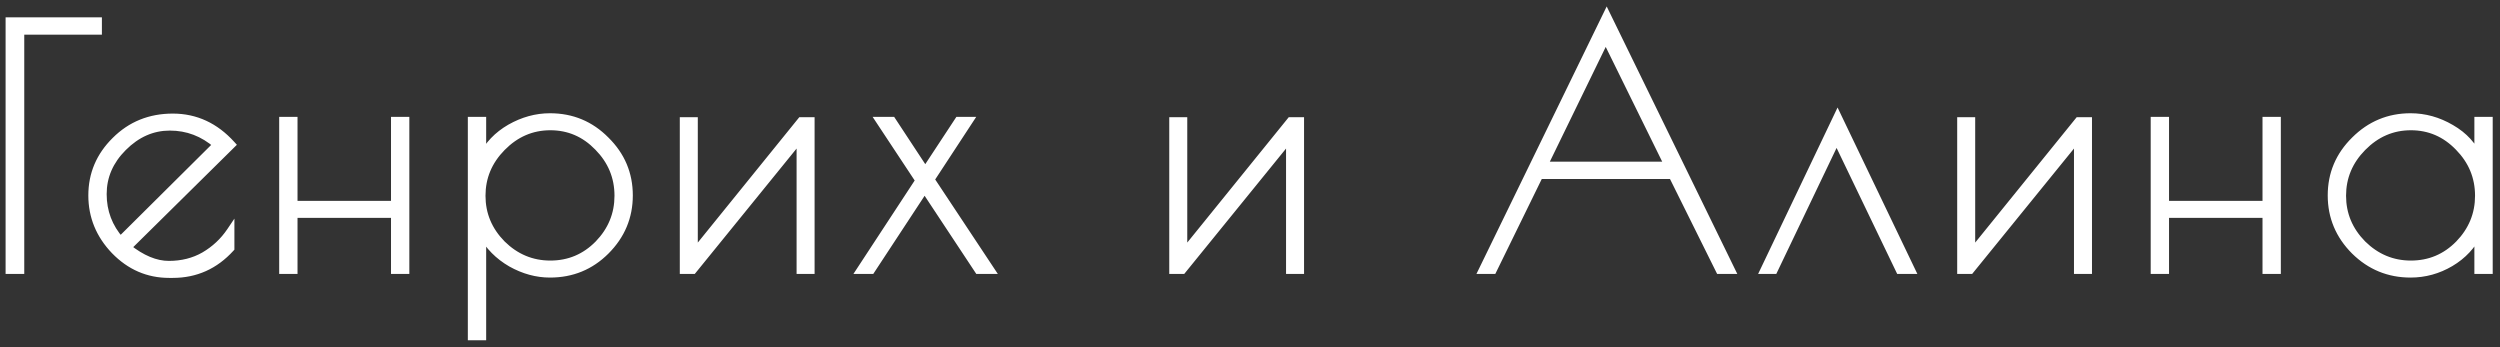
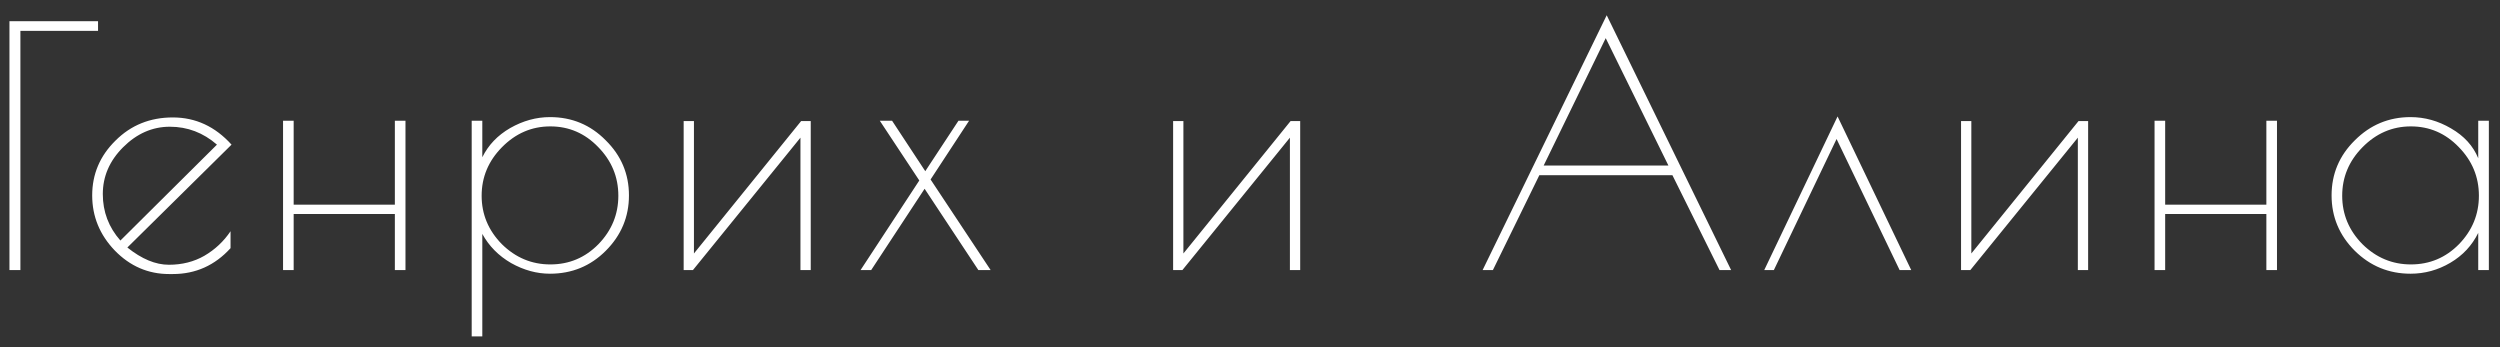
<svg xmlns="http://www.w3.org/2000/svg" width="324" height="45" viewBox="0 0 324 45" fill="none">
  <rect x="0" y="0" width="324" height="45" fill="#333333" stroke="none" />
  <path d="M12.706 3.997H2.644V35H1.225V2.75H12.706V3.997ZM22.397 35.516H21.924C19.201 35.516 16.85 34.498 14.872 32.463C12.923 30.428 11.948 28.048 11.948 25.325C11.948 22.573 12.951 20.208 14.958 18.23C16.965 16.223 19.445 15.22 22.397 15.22C25.35 15.22 27.887 16.395 30.008 18.746L16.506 32.076C18.369 33.567 20.161 34.312 21.881 34.312C23.601 34.312 25.135 33.925 26.482 33.151C27.858 32.348 28.991 31.288 29.879 29.969V32.162C27.844 34.398 25.35 35.516 22.397 35.516ZM22.01 16.424C19.745 16.424 17.724 17.313 15.947 19.09C14.198 20.839 13.324 22.86 13.324 25.153C13.324 27.446 14.084 29.453 15.603 31.173L28.116 18.746C26.339 17.198 24.303 16.424 22.01 16.424ZM51.174 15.65H52.55V35H51.174V27.733H38.059V35H36.683V15.65H38.059V26.529H51.174V15.65ZM61.131 43.6V15.65H62.507V20.38C63.281 18.803 64.485 17.542 66.119 16.596C67.782 15.65 69.502 15.177 71.279 15.177C74.117 15.177 76.525 16.18 78.503 18.187C80.51 20.165 81.513 22.544 81.513 25.325C81.513 28.106 80.51 30.499 78.503 32.506C76.525 34.484 74.117 35.473 71.279 35.473C69.559 35.473 67.882 35.014 66.248 34.097C64.614 33.151 63.367 31.89 62.507 30.313V43.6H61.131ZM62.421 25.368C62.421 27.776 63.295 29.869 65.044 31.646C66.821 33.395 68.914 34.269 71.322 34.269C73.759 34.269 75.837 33.395 77.557 31.646C79.277 29.869 80.137 27.776 80.137 25.368C80.137 22.931 79.263 20.824 77.514 19.047C75.794 17.27 73.73 16.381 71.322 16.381C68.914 16.381 66.821 17.284 65.044 19.09C63.295 20.867 62.421 22.96 62.421 25.368ZM105.071 15.693V35H103.738V17.843L89.806 35H88.602V15.693H89.935V32.85L103.824 15.693H105.071ZM120.603 23.261L128.386 35H126.795L119.829 24.465L112.906 35H111.53L119.141 23.39L114.024 15.65H115.615L119.915 22.186L124.215 15.65H125.591L120.603 23.261ZM168.505 15.693V35H167.172V17.843L153.24 35H152.036V15.693H153.369V32.85L167.258 15.693H168.505ZM208.229 1.976L224.354 35H222.849L216.743 22.702H199.5L193.48 35H192.147L208.229 1.976ZM208.1 4.943L200.059 21.455H216.227L208.1 4.943ZM229.893 35H228.646L238.149 15.091L247.695 35H246.19L238.02 18.015L229.893 35ZM270.621 15.693V35H269.288V17.843L255.356 35H254.152V15.693H255.485V32.85L269.374 15.693H270.621ZM293.721 15.65H295.097V35H293.721V27.733H280.606V35H279.23V15.65H280.606V26.529H293.721V15.65ZM322.555 15.65V35H321.179V30.184C320.376 31.818 319.172 33.108 317.567 34.054C315.962 35 314.242 35.473 312.407 35.473C309.598 35.473 307.19 34.484 305.183 32.506C303.176 30.499 302.173 28.106 302.173 25.325C302.173 22.544 303.176 20.165 305.183 18.187C307.19 16.18 309.598 15.177 312.407 15.177C314.242 15.177 315.99 15.664 317.653 16.639C319.344 17.614 320.52 18.904 321.179 20.509V15.65H322.555ZM303.549 25.368C303.549 27.776 304.423 29.869 306.172 31.646C307.949 33.395 310.042 34.269 312.45 34.269C314.887 34.269 316.965 33.395 318.685 31.646C320.405 29.869 321.265 27.776 321.265 25.368C321.265 22.931 320.391 20.824 318.642 19.047C316.922 17.27 314.858 16.381 312.45 16.381C310.042 16.381 307.949 17.284 306.172 19.09C304.423 20.867 303.549 22.96 303.549 25.368Z" fill="white" />
-   <path d="M12.706 3.997V4.497H13.206V3.997H12.706ZM2.644 3.997V3.497H2.144V3.997H2.644ZM2.644 35V35.5H3.144V35H2.644ZM1.225 35H0.725V35.5H1.225V35ZM1.225 2.75V2.25H0.725V2.75H1.225ZM12.706 2.75H13.206V2.25H12.706V2.75ZM12.706 3.497H2.644V4.497H12.706V3.497ZM2.144 3.997V35H3.144V3.997H2.144ZM2.644 34.5H1.225V35.5H2.644V34.5ZM1.725 35V2.75H0.725V35H1.725ZM1.225 3.25H12.706V2.25H1.225V3.25ZM12.206 2.75V3.997H13.206V2.75H12.206ZM14.872 32.463L14.511 32.809L14.514 32.812L14.872 32.463ZM14.958 18.23L15.309 18.586L15.312 18.584L14.958 18.23ZM30.008 18.746L30.359 19.102L30.7 18.766L30.379 18.411L30.008 18.746ZM16.506 32.076L16.155 31.72L15.755 32.115L16.194 32.466L16.506 32.076ZM26.482 33.151L26.731 33.585L26.734 33.583L26.482 33.151ZM29.879 29.969H30.379V28.332L29.465 29.69L29.879 29.969ZM29.879 32.162L30.249 32.499L30.379 32.355V32.162H29.879ZM15.947 19.09L16.301 19.444L15.947 19.09ZM15.603 31.173L15.228 31.504L15.579 31.901L15.956 31.528L15.603 31.173ZM28.116 18.746L28.468 19.101L28.85 18.722L28.445 18.369L28.116 18.746ZM22.397 35.016H21.924V36.016H22.397V35.016ZM21.924 35.016C19.342 35.016 17.119 34.058 15.231 32.114L14.514 32.812C16.581 34.939 19.059 36.016 21.924 36.016V35.016ZM15.233 32.117C13.37 30.171 12.448 27.915 12.448 25.325H11.448C11.448 28.182 12.476 30.684 14.511 32.809L15.233 32.117ZM12.448 25.325C12.448 22.71 13.395 20.473 15.309 18.586L14.607 17.874C12.508 19.943 11.448 22.436 11.448 25.325H12.448ZM15.312 18.584C17.22 16.675 19.571 15.72 22.397 15.72V14.72C19.318 14.72 16.709 15.772 14.605 17.876L15.312 18.584ZM22.397 15.72C25.197 15.72 27.603 16.827 29.637 19.081L30.379 18.411C28.171 15.964 25.502 14.72 22.397 14.72V15.72ZM29.657 18.39L16.155 31.72L16.857 32.432L30.359 19.102L29.657 18.39ZM16.194 32.466C18.112 34.001 20.011 34.812 21.881 34.812V33.812C20.312 33.812 18.627 33.132 16.819 31.686L16.194 32.466ZM21.881 34.812C23.679 34.812 25.3 34.407 26.731 33.585L26.233 32.717C24.969 33.443 23.523 33.812 21.881 33.812V34.812ZM26.734 33.583C28.175 32.742 29.363 31.63 30.294 30.248L29.465 29.69C28.618 30.946 27.541 31.954 26.23 32.719L26.734 33.583ZM29.379 29.969V32.162H30.379V29.969H29.379ZM29.509 31.825C27.566 33.96 25.205 35.016 22.397 35.016V36.016C25.494 36.016 28.121 34.836 30.249 32.499L29.509 31.825ZM22.01 15.924C19.598 15.924 17.453 16.877 15.594 18.736L16.301 19.444C17.995 17.749 19.893 16.924 22.01 16.924V15.924ZM15.594 18.736C13.759 20.571 12.824 22.716 12.824 25.153H13.824C13.824 23.003 14.638 21.107 16.301 19.444L15.594 18.736ZM12.824 25.153C12.824 27.568 13.628 29.693 15.228 31.504L15.978 30.842C14.539 29.213 13.824 27.324 13.824 25.153H12.824ZM15.956 31.528L28.468 19.101L27.764 18.391L15.251 30.818L15.956 31.528ZM28.445 18.369C26.579 16.744 24.428 15.924 22.01 15.924V16.924C24.179 16.924 26.099 17.652 27.788 19.123L28.445 18.369ZM51.174 15.65V15.15H50.674V15.65H51.174ZM52.55 15.65H53.05V15.15H52.55V15.65ZM52.55 35V35.5H53.05V35H52.55ZM51.174 35H50.674V35.5H51.174V35ZM51.174 27.733H51.674V27.233H51.174V27.733ZM38.059 27.733V27.233H37.559V27.733H38.059ZM38.059 35V35.5H38.559V35H38.059ZM36.683 35H36.183V35.5H36.683V35ZM36.683 15.65V15.15H36.183V15.65H36.683ZM38.059 15.65H38.559V15.15H38.059V15.65ZM38.059 26.529H37.559V27.029H38.059V26.529ZM51.174 26.529V27.029H51.674V26.529H51.174ZM51.174 16.15H52.55V15.15H51.174V16.15ZM52.05 15.65V35H53.05V15.65H52.05ZM52.55 34.5H51.174V35.5H52.55V34.5ZM51.674 35V27.733H50.674V35H51.674ZM51.174 27.233H38.059V28.233H51.174V27.233ZM37.559 27.733V35H38.559V27.733H37.559ZM38.059 34.5H36.683V35.5H38.059V34.5ZM37.183 35V15.65H36.183V35H37.183ZM36.683 16.15H38.059V15.15H36.683V16.15ZM37.559 15.65V26.529H38.559V15.65H37.559ZM38.059 27.029H51.174V26.029H38.059V27.029ZM51.674 26.529V15.65H50.674V26.529H51.674ZM61.131 43.6H60.631V44.1H61.131V43.6ZM61.131 15.65V15.15H60.631V15.65H61.131ZM62.507 15.65H63.007V15.15H62.507V15.65ZM62.507 20.38H62.007L62.956 20.6L62.507 20.38ZM66.119 16.596L65.872 16.161L65.868 16.163L66.119 16.596ZM78.503 18.187L78.147 18.538L78.152 18.543L78.503 18.187ZM78.503 32.506L78.857 32.86L78.503 32.506ZM66.248 34.097L65.998 34.53L66.003 34.533L66.248 34.097ZM62.507 30.313L62.946 30.074L62.007 30.313H62.507ZM62.507 43.6V44.1H63.007V43.6H62.507ZM65.044 31.646L64.688 31.997L64.693 32.002L65.044 31.646ZM77.557 31.646L77.913 31.997L77.916 31.994L77.557 31.646ZM77.514 19.047L77.155 19.395L77.158 19.398L77.514 19.047ZM65.044 19.09L64.688 18.739L64.688 18.739L65.044 19.09ZM61.631 43.6V15.65H60.631V43.6H61.631ZM61.131 16.15H62.507V15.15H61.131V16.15ZM62.007 15.65V20.38H63.007V15.65H62.007ZM62.956 20.6C63.683 19.119 64.814 17.929 66.37 17.029L65.868 16.163C64.156 17.155 62.879 18.487 62.058 20.16L62.956 20.6ZM66.366 17.031C67.96 16.124 69.595 15.677 71.279 15.677V14.677C69.408 14.677 67.604 15.176 65.872 16.161L66.366 17.031ZM71.279 15.677C73.984 15.677 76.264 16.627 78.147 18.538L78.859 17.836C76.786 15.733 74.25 14.677 71.279 14.677V15.677ZM78.152 18.543C80.065 20.428 81.013 22.68 81.013 25.325H82.013C82.013 22.409 80.955 19.901 78.854 17.831L78.152 18.543ZM81.013 25.325C81.013 27.97 80.065 30.237 78.15 32.152L78.857 32.86C80.955 30.761 82.013 28.241 82.013 25.325H81.013ZM78.15 32.152C76.267 34.035 73.987 34.973 71.279 34.973V35.973C74.248 35.973 76.783 34.933 78.857 32.86L78.15 32.152ZM71.279 34.973C69.652 34.973 68.059 34.54 66.493 33.661L66.003 34.533C67.705 35.488 69.466 35.973 71.279 35.973V34.973ZM66.499 33.664C64.94 32.762 63.76 31.566 62.946 30.074L62.068 30.552C62.974 32.214 64.288 33.54 65.998 34.53L66.499 33.664ZM62.007 30.313V43.6H63.007V30.313H62.007ZM62.507 43.1H61.131V44.1H62.507V43.1ZM61.921 25.368C61.921 27.912 62.851 30.13 64.688 31.997L65.4 31.295C63.74 29.608 62.921 27.64 62.921 25.368H61.921ZM64.693 32.002C66.561 33.84 68.778 34.769 71.322 34.769V33.769C69.05 33.769 67.082 32.95 65.395 31.29L64.693 32.002ZM71.322 34.769C73.894 34.769 76.1 33.84 77.913 31.997L77.201 31.295C75.574 32.949 73.624 33.769 71.322 33.769V34.769ZM77.916 31.994C79.724 30.126 80.637 27.91 80.637 25.368H79.637C79.637 27.642 78.83 29.611 77.198 31.298L77.916 31.994ZM80.637 25.368C80.637 22.797 79.709 20.565 77.871 18.696L77.158 19.398C78.817 21.084 79.637 23.066 79.637 25.368H80.637ZM77.873 18.699C76.062 16.828 73.87 15.881 71.322 15.881V16.881C73.591 16.881 75.526 17.712 77.155 19.395L77.873 18.699ZM71.322 15.881C68.772 15.881 66.553 16.843 64.688 18.739L65.4 19.441C67.089 17.725 69.056 16.881 71.322 16.881V15.881ZM64.688 18.739C62.851 20.607 61.921 22.824 61.921 25.368H62.921C62.921 23.096 63.74 21.128 65.4 19.441L64.688 18.739ZM105.071 15.693H105.571V15.193H105.071V15.693ZM105.071 35V35.5H105.571V35H105.071ZM103.738 35H103.238V35.5H103.738V35ZM103.738 17.843H104.238V16.434L103.35 17.528L103.738 17.843ZM89.806 35V35.5H90.044L90.195 35.315L89.806 35ZM88.602 35H88.102V35.5H88.602V35ZM88.602 15.693V15.193H88.102V15.693H88.602ZM89.935 15.693H90.435V15.193H89.935V15.693ZM89.935 32.85H89.435V34.262L90.324 33.165L89.935 32.85ZM103.824 15.693V15.193H103.586L103.436 15.378L103.824 15.693ZM104.571 15.693V35H105.571V15.693H104.571ZM105.071 34.5H103.738V35.5H105.071V34.5ZM104.238 35V17.843H103.238V35H104.238ZM103.35 17.528L89.418 34.685L90.195 35.315L104.126 18.158L103.35 17.528ZM89.806 34.5H88.602V35.5H89.806V34.5ZM89.102 35V15.693H88.102V35H89.102ZM88.602 16.193H89.935V15.193H88.602V16.193ZM89.435 15.693V32.85H90.435V15.693H89.435ZM90.324 33.165L104.213 16.008L103.436 15.378L89.547 32.535L90.324 33.165ZM103.824 16.193H105.071V15.193H103.824V16.193ZM120.603 23.261L120.185 22.987L120.004 23.263L120.186 23.537L120.603 23.261ZM128.386 35V35.5H129.317L128.803 34.724L128.386 35ZM126.795 35L126.378 35.276L126.526 35.5H126.795V35ZM119.829 24.465L120.246 24.189L119.828 23.556L119.411 24.19L119.829 24.465ZM112.906 35V35.5H113.176L113.324 35.275L112.906 35ZM111.53 35L111.112 34.726L110.604 35.5H111.53V35ZM119.141 23.39L119.559 23.664L119.74 23.389L119.558 23.114L119.141 23.39ZM114.024 15.65V15.15H113.094L113.607 15.926L114.024 15.65ZM115.615 15.65L116.033 15.375L115.885 15.15H115.615V15.65ZM119.915 22.186L119.497 22.461L119.915 23.096L120.333 22.461L119.915 22.186ZM124.215 15.65V15.15H123.946L123.797 15.375L124.215 15.65ZM125.591 15.65L126.009 15.924L126.517 15.15H125.591V15.65ZM120.186 23.537L127.969 35.276L128.803 34.724L121.02 22.985L120.186 23.537ZM128.386 34.5H126.795V35.5H128.386V34.5ZM127.212 34.724L120.246 24.189L119.412 24.741L126.378 35.276L127.212 34.724ZM119.411 24.19L112.488 34.725L113.324 35.275L120.247 24.74L119.411 24.19ZM112.906 34.5H111.53V35.5H112.906V34.5ZM111.948 35.274L119.559 23.664L118.723 23.116L111.112 34.726L111.948 35.274ZM119.558 23.114L114.441 15.374L113.607 15.926L118.724 23.666L119.558 23.114ZM114.024 16.15H115.615V15.15H114.024V16.15ZM115.197 15.925L119.497 22.461L120.333 21.911L116.033 15.375L115.197 15.925ZM120.333 22.461L124.633 15.925L123.797 15.375L119.497 21.911L120.333 22.461ZM124.215 16.15H125.591V15.15H124.215V16.15ZM125.173 15.376L120.185 22.987L121.021 23.535L126.009 15.924L125.173 15.376ZM168.505 15.693H169.005V15.193H168.505V15.693ZM168.505 35V35.5H169.005V35H168.505ZM167.172 35H166.672V35.5H167.172V35ZM167.172 17.843H167.672V16.434L166.784 17.528L167.172 17.843ZM153.24 35V35.5H153.478L153.628 35.315L153.24 35ZM152.036 35H151.536V35.5H152.036V35ZM152.036 15.693V15.193H151.536V15.693H152.036ZM153.369 15.693H153.869V15.193H153.369V15.693ZM153.369 32.85H152.869V34.262L153.757 33.165L153.369 32.85ZM167.258 15.693V15.193H167.019L166.869 15.378L167.258 15.693ZM168.005 15.693V35H169.005V15.693H168.005ZM168.505 34.5H167.172V35.5H168.505V34.5ZM167.672 35V17.843H166.672V35H167.672ZM166.784 17.528L152.852 34.685L153.628 35.315L167.56 18.158L166.784 17.528ZM153.24 34.5H152.036V35.5H153.24V34.5ZM152.536 35V15.693H151.536V35H152.536ZM152.036 16.193H153.369V15.193H152.036V16.193ZM152.869 15.693V32.85H153.869V15.693H152.869ZM153.757 33.165L167.646 16.008L166.869 15.378L152.98 32.535L153.757 33.165ZM167.258 16.193H168.505V15.193H167.258V16.193ZM208.229 1.976L208.678 1.757L208.228 0.835L207.779 1.757L208.229 1.976ZM224.354 35V35.5H225.154L224.803 34.781L224.354 35ZM222.849 35L222.401 35.222L222.539 35.5H222.849V35ZM216.743 22.702L217.191 22.48L217.053 22.202H216.743V22.702ZM199.5 22.702V22.202H199.188L199.051 22.482L199.5 22.702ZM193.48 35V35.5H193.792L193.929 35.22L193.48 35ZM192.147 35L191.697 34.781L191.347 35.5H192.147V35ZM208.1 4.943L208.548 4.722L208.097 3.806L207.65 4.724L208.1 4.943ZM200.059 21.455L199.609 21.236L199.259 21.955H200.059V21.455ZM216.227 21.455V21.955H217.03L216.675 21.234L216.227 21.455ZM207.779 2.195L223.904 35.219L224.803 34.781L208.678 1.757L207.779 2.195ZM224.354 34.5H222.849V35.5H224.354V34.5ZM223.297 34.778L217.191 22.48L216.295 22.924L222.401 35.222L223.297 34.778ZM216.743 22.202H199.5V23.202H216.743V22.202ZM199.051 22.482L193.031 34.78L193.929 35.22L199.949 22.922L199.051 22.482ZM193.48 34.5H192.147V35.5H193.48V34.5ZM192.596 35.219L208.678 2.195L207.779 1.757L191.697 34.781L192.596 35.219ZM207.65 4.724L199.609 21.236L200.508 21.674L208.549 5.162L207.65 4.724ZM200.059 21.955H216.227V20.955H200.059V21.955ZM216.675 21.234L208.548 4.722L207.651 5.164L215.778 21.676L216.675 21.234ZM229.893 35V35.5H230.208L230.344 35.216L229.893 35ZM228.646 35L228.195 34.785L227.854 35.5H228.646V35ZM238.149 15.091L238.6 14.875L238.148 13.932L237.698 14.876L238.149 15.091ZM247.695 35V35.5H248.49L248.146 34.784L247.695 35ZM246.19 35L245.74 35.217L245.876 35.5H246.19V35ZM238.02 18.015L238.471 17.798L238.019 16.859L237.569 17.799L238.02 18.015ZM229.893 34.5H228.646V35.5H229.893V34.5ZM229.098 35.215L238.601 15.306L237.698 14.876L228.195 34.785L229.098 35.215ZM237.698 15.307L247.244 35.216L248.146 34.784L238.6 14.875L237.698 15.307ZM247.695 34.5H246.19V35.5H247.695V34.5ZM246.641 34.783L238.471 17.798L237.57 18.232L245.74 35.217L246.641 34.783ZM237.569 17.799L229.442 34.784L230.344 35.216L238.471 18.231L237.569 17.799ZM270.621 15.693H271.121V15.193H270.621V15.693ZM270.621 35V35.5H271.121V35H270.621ZM269.288 35H268.788V35.5H269.288V35ZM269.288 17.843H269.788V16.434L268.9 17.528L269.288 17.843ZM255.356 35V35.5H255.594L255.744 35.315L255.356 35ZM254.152 35H253.652V35.5H254.152V35ZM254.152 15.693V15.193H253.652V15.693H254.152ZM255.485 15.693H255.985V15.193H255.485V15.693ZM255.485 32.85H254.985V34.262L255.874 33.165L255.485 32.85ZM269.374 15.693V15.193H269.136L268.986 15.378L269.374 15.693ZM270.121 15.693V35H271.121V15.693H270.121ZM270.621 34.5H269.288V35.5H270.621V34.5ZM269.788 35V17.843H268.788V35H269.788ZM268.9 17.528L254.968 34.685L255.744 35.315L269.676 18.158L268.9 17.528ZM255.356 34.5H254.152V35.5H255.356V34.5ZM254.652 35V15.693H253.652V35H254.652ZM254.152 16.193H255.485V15.193H254.152V16.193ZM254.985 15.693V32.85H255.985V15.693H254.985ZM255.874 33.165L269.763 16.008L268.986 15.378L255.097 32.535L255.874 33.165ZM269.374 16.193H270.621V15.193H269.374V16.193ZM293.721 15.65V15.15H293.221V15.65H293.721ZM295.097 15.65H295.597V15.15H295.097V15.65ZM295.097 35V35.5H295.597V35H295.097ZM293.721 35H293.221V35.5H293.721V35ZM293.721 27.733H294.221V27.233H293.721V27.733ZM280.606 27.733V27.233H280.106V27.733H280.606ZM280.606 35V35.5H281.106V35H280.606ZM279.23 35H278.73V35.5H279.23V35ZM279.23 15.65V15.15H278.73V15.65H279.23ZM280.606 15.65H281.106V15.15H280.606V15.65ZM280.606 26.529H280.106V27.029H280.606V26.529ZM293.721 26.529V27.029H294.221V26.529H293.721ZM293.721 16.15H295.097V15.15H293.721V16.15ZM294.597 15.65V35H295.597V15.65H294.597ZM295.097 34.5H293.721V35.5H295.097V34.5ZM294.221 35V27.733H293.221V35H294.221ZM293.721 27.233H280.606V28.233H293.721V27.233ZM280.106 27.733V35H281.106V27.733H280.106ZM280.606 34.5H279.23V35.5H280.606V34.5ZM279.73 35V15.65H278.73V35H279.73ZM279.23 16.15H280.606V15.15H279.23V16.15ZM280.106 15.65V26.529H281.106V15.65H280.106ZM280.606 27.029H293.721V26.029H280.606V27.029ZM294.221 26.529V15.65H293.221V26.529H294.221ZM322.555 15.65H323.055V15.15H322.555V15.65ZM322.555 35V35.5H323.055V35H322.555ZM321.179 35H320.679V35.5H321.179V35ZM321.179 30.184H321.679L320.73 29.963L321.179 30.184ZM317.567 34.054L317.821 34.485L317.567 34.054ZM305.183 32.506L304.829 32.86L304.832 32.862L305.183 32.506ZM305.183 18.187L305.534 18.543L305.536 18.541L305.183 18.187ZM317.653 16.639L317.4 17.07L317.403 17.072L317.653 16.639ZM321.179 20.509L320.716 20.699L321.679 20.509H321.179ZM321.179 15.65V15.15H320.679V15.65H321.179ZM306.172 31.646L305.815 31.997L305.821 32.002L306.172 31.646ZM318.685 31.646L319.041 31.997L319.044 31.994L318.685 31.646ZM318.642 19.047L318.283 19.395L318.286 19.398L318.642 19.047ZM306.172 19.09L305.816 18.739L305.816 18.739L306.172 19.09ZM322.055 15.65V35H323.055V15.65H322.055ZM322.555 34.5H321.179V35.5H322.555V34.5ZM321.679 35V30.184H320.679V35H321.679ZM320.73 29.963C319.972 31.508 318.836 32.726 317.313 33.623L317.821 34.485C319.508 33.49 320.781 32.128 321.628 30.404L320.73 29.963ZM317.313 33.623C315.783 34.525 314.151 34.973 312.407 34.973V35.973C314.332 35.973 316.14 35.475 317.821 34.485L317.313 33.623ZM312.407 34.973C309.729 34.973 307.447 34.036 305.534 32.15L304.832 32.862C306.932 34.932 309.466 35.973 312.407 35.973V34.973ZM305.536 32.152C303.621 30.237 302.673 27.97 302.673 25.325H301.673C301.673 28.241 302.731 30.761 304.829 32.86L305.536 32.152ZM302.673 25.325C302.673 22.68 303.621 20.428 305.534 18.543L304.832 17.831C302.731 19.901 301.673 22.409 301.673 25.325H302.673ZM305.536 18.541C307.45 16.627 309.732 15.677 312.407 15.677V14.677C309.464 14.677 306.929 15.734 304.829 17.833L305.536 18.541ZM312.407 15.677C314.148 15.677 315.81 16.138 317.4 17.07L317.906 16.208C316.17 15.19 314.335 14.677 312.407 14.677V15.677ZM317.403 17.072C319.011 17.999 320.104 19.209 320.716 20.699L321.641 20.319C320.935 18.599 319.677 17.229 317.903 16.206L317.403 17.072ZM321.679 20.509V15.65H320.679V20.509H321.679ZM321.179 16.15H322.555V15.15H321.179V16.15ZM303.049 25.368C303.049 27.912 303.978 30.13 305.816 31.997L306.528 31.295C304.868 29.608 304.049 27.64 304.049 25.368H303.049ZM305.821 32.002C307.688 33.84 309.906 34.769 312.45 34.769V33.769C310.178 33.769 308.21 32.95 306.523 31.29L305.821 32.002ZM312.45 34.769C315.022 34.769 317.228 33.84 319.041 31.997L318.328 31.295C316.702 32.949 314.752 33.769 312.45 33.769V34.769ZM319.044 31.994C320.852 30.126 321.765 27.91 321.765 25.368H320.765C320.765 27.642 319.958 29.611 318.326 31.298L319.044 31.994ZM321.765 25.368C321.765 22.797 320.837 20.565 318.998 18.696L318.286 19.398C319.945 21.084 320.765 23.066 320.765 25.368H321.765ZM319.001 18.699C317.19 16.828 314.997 15.881 312.45 15.881V16.881C314.718 16.881 316.654 17.712 318.283 19.395L319.001 18.699ZM312.45 15.881C309.9 15.881 307.681 16.843 305.816 18.739L306.528 19.441C308.217 17.725 310.184 16.881 312.45 16.881V15.881ZM305.816 18.739C303.978 20.607 303.049 22.824 303.049 25.368H304.049C304.049 23.096 304.868 21.128 306.528 19.441L305.816 18.739Z" fill="white" />
</svg>